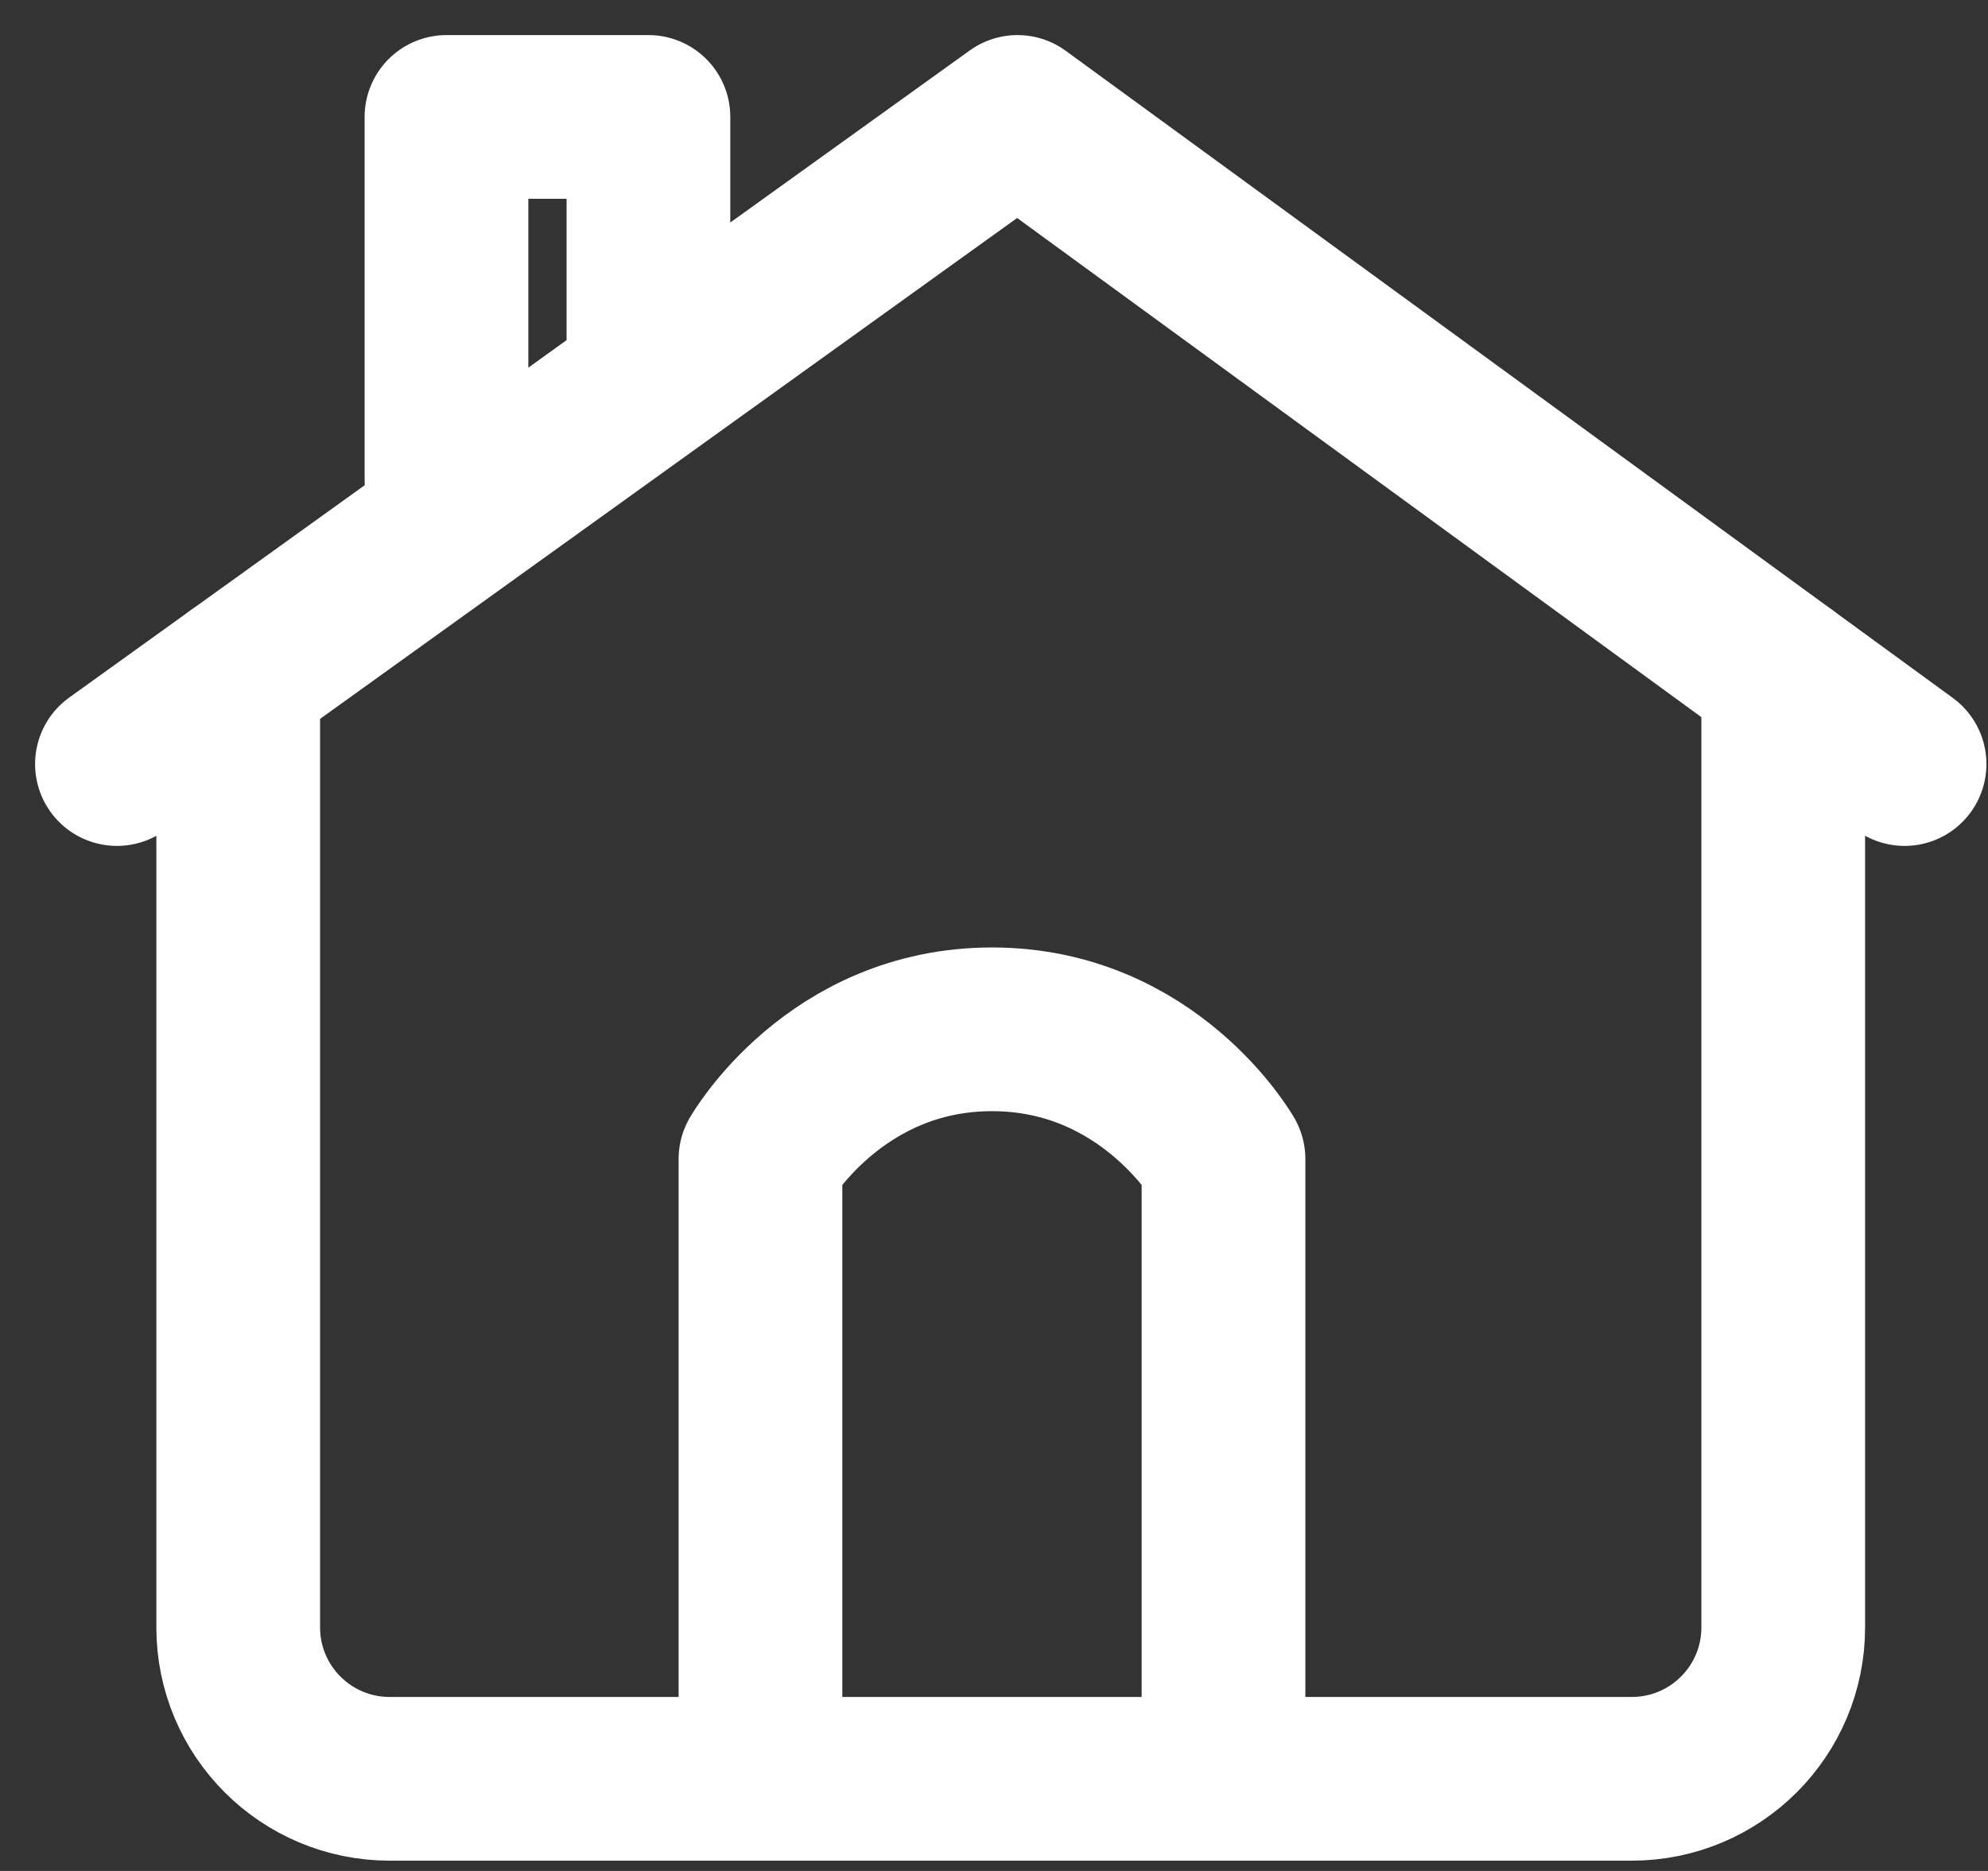
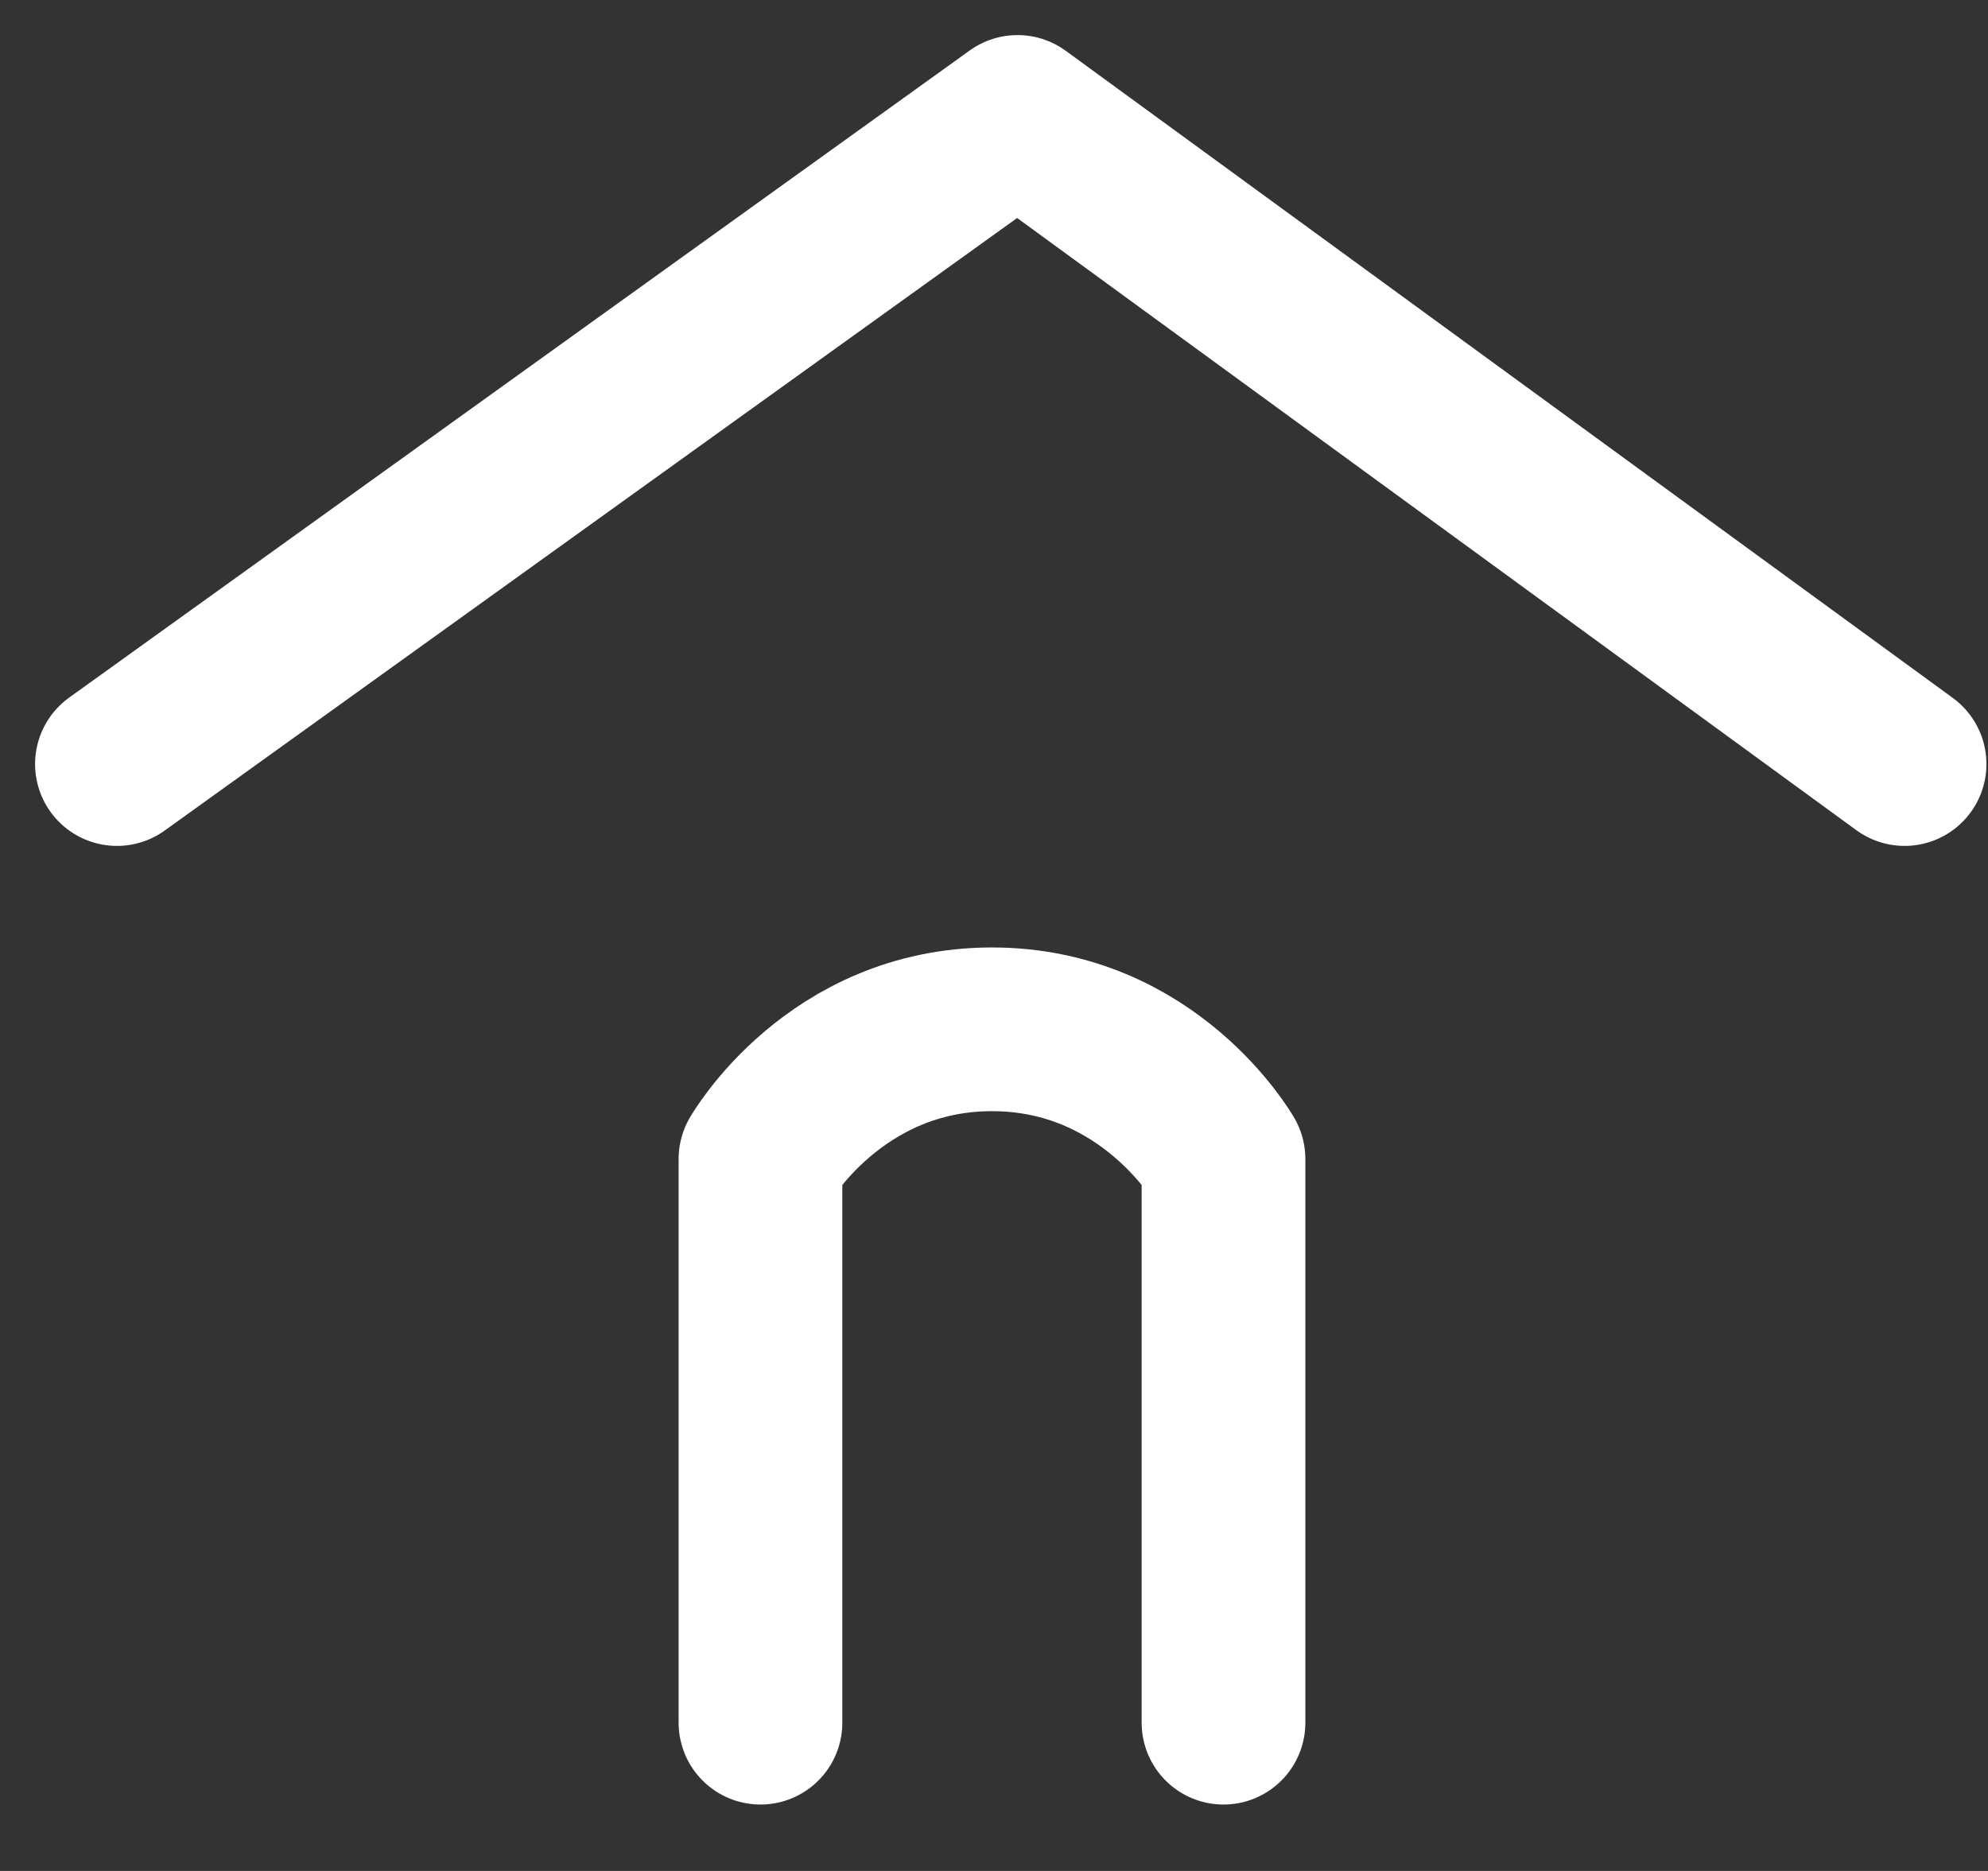
<svg xmlns="http://www.w3.org/2000/svg" width="34" height="32" viewBox="0 0 34 32" fill="none">
  <rect x="0" y="0" width="34" height="32" fill="#333333" stroke="none" />
  <path d="M2 13.068L17.402 2L32.573 13.068" stroke="white" stroke-width="2.8" stroke-miterlimit="10" stroke-linecap="round" stroke-linejoin="round" />
  <path d="M13.006 29.464V19.823C13.006 19.823 14.275 17.605 16.966 17.605C19.656 17.605 20.925 19.823 20.925 19.823V29.464" stroke="white" stroke-width="2.8" stroke-miterlimit="10" stroke-linecap="round" stroke-linejoin="round" />
-   <path d="M7.636 8.211V2H11.09V6.032" stroke="white" stroke-width="2.8" stroke-miterlimit="10" stroke-linecap="round" stroke-linejoin="round" />
-   <path d="M30.498 11.555V27.834C30.498 29.265 29.338 30.424 27.907 30.424H6.665C5.234 30.424 4.074 29.265 4.074 27.834V11.578" stroke="white" stroke-width="2.8" stroke-miterlimit="10" stroke-linecap="round" stroke-linejoin="round" />
</svg>